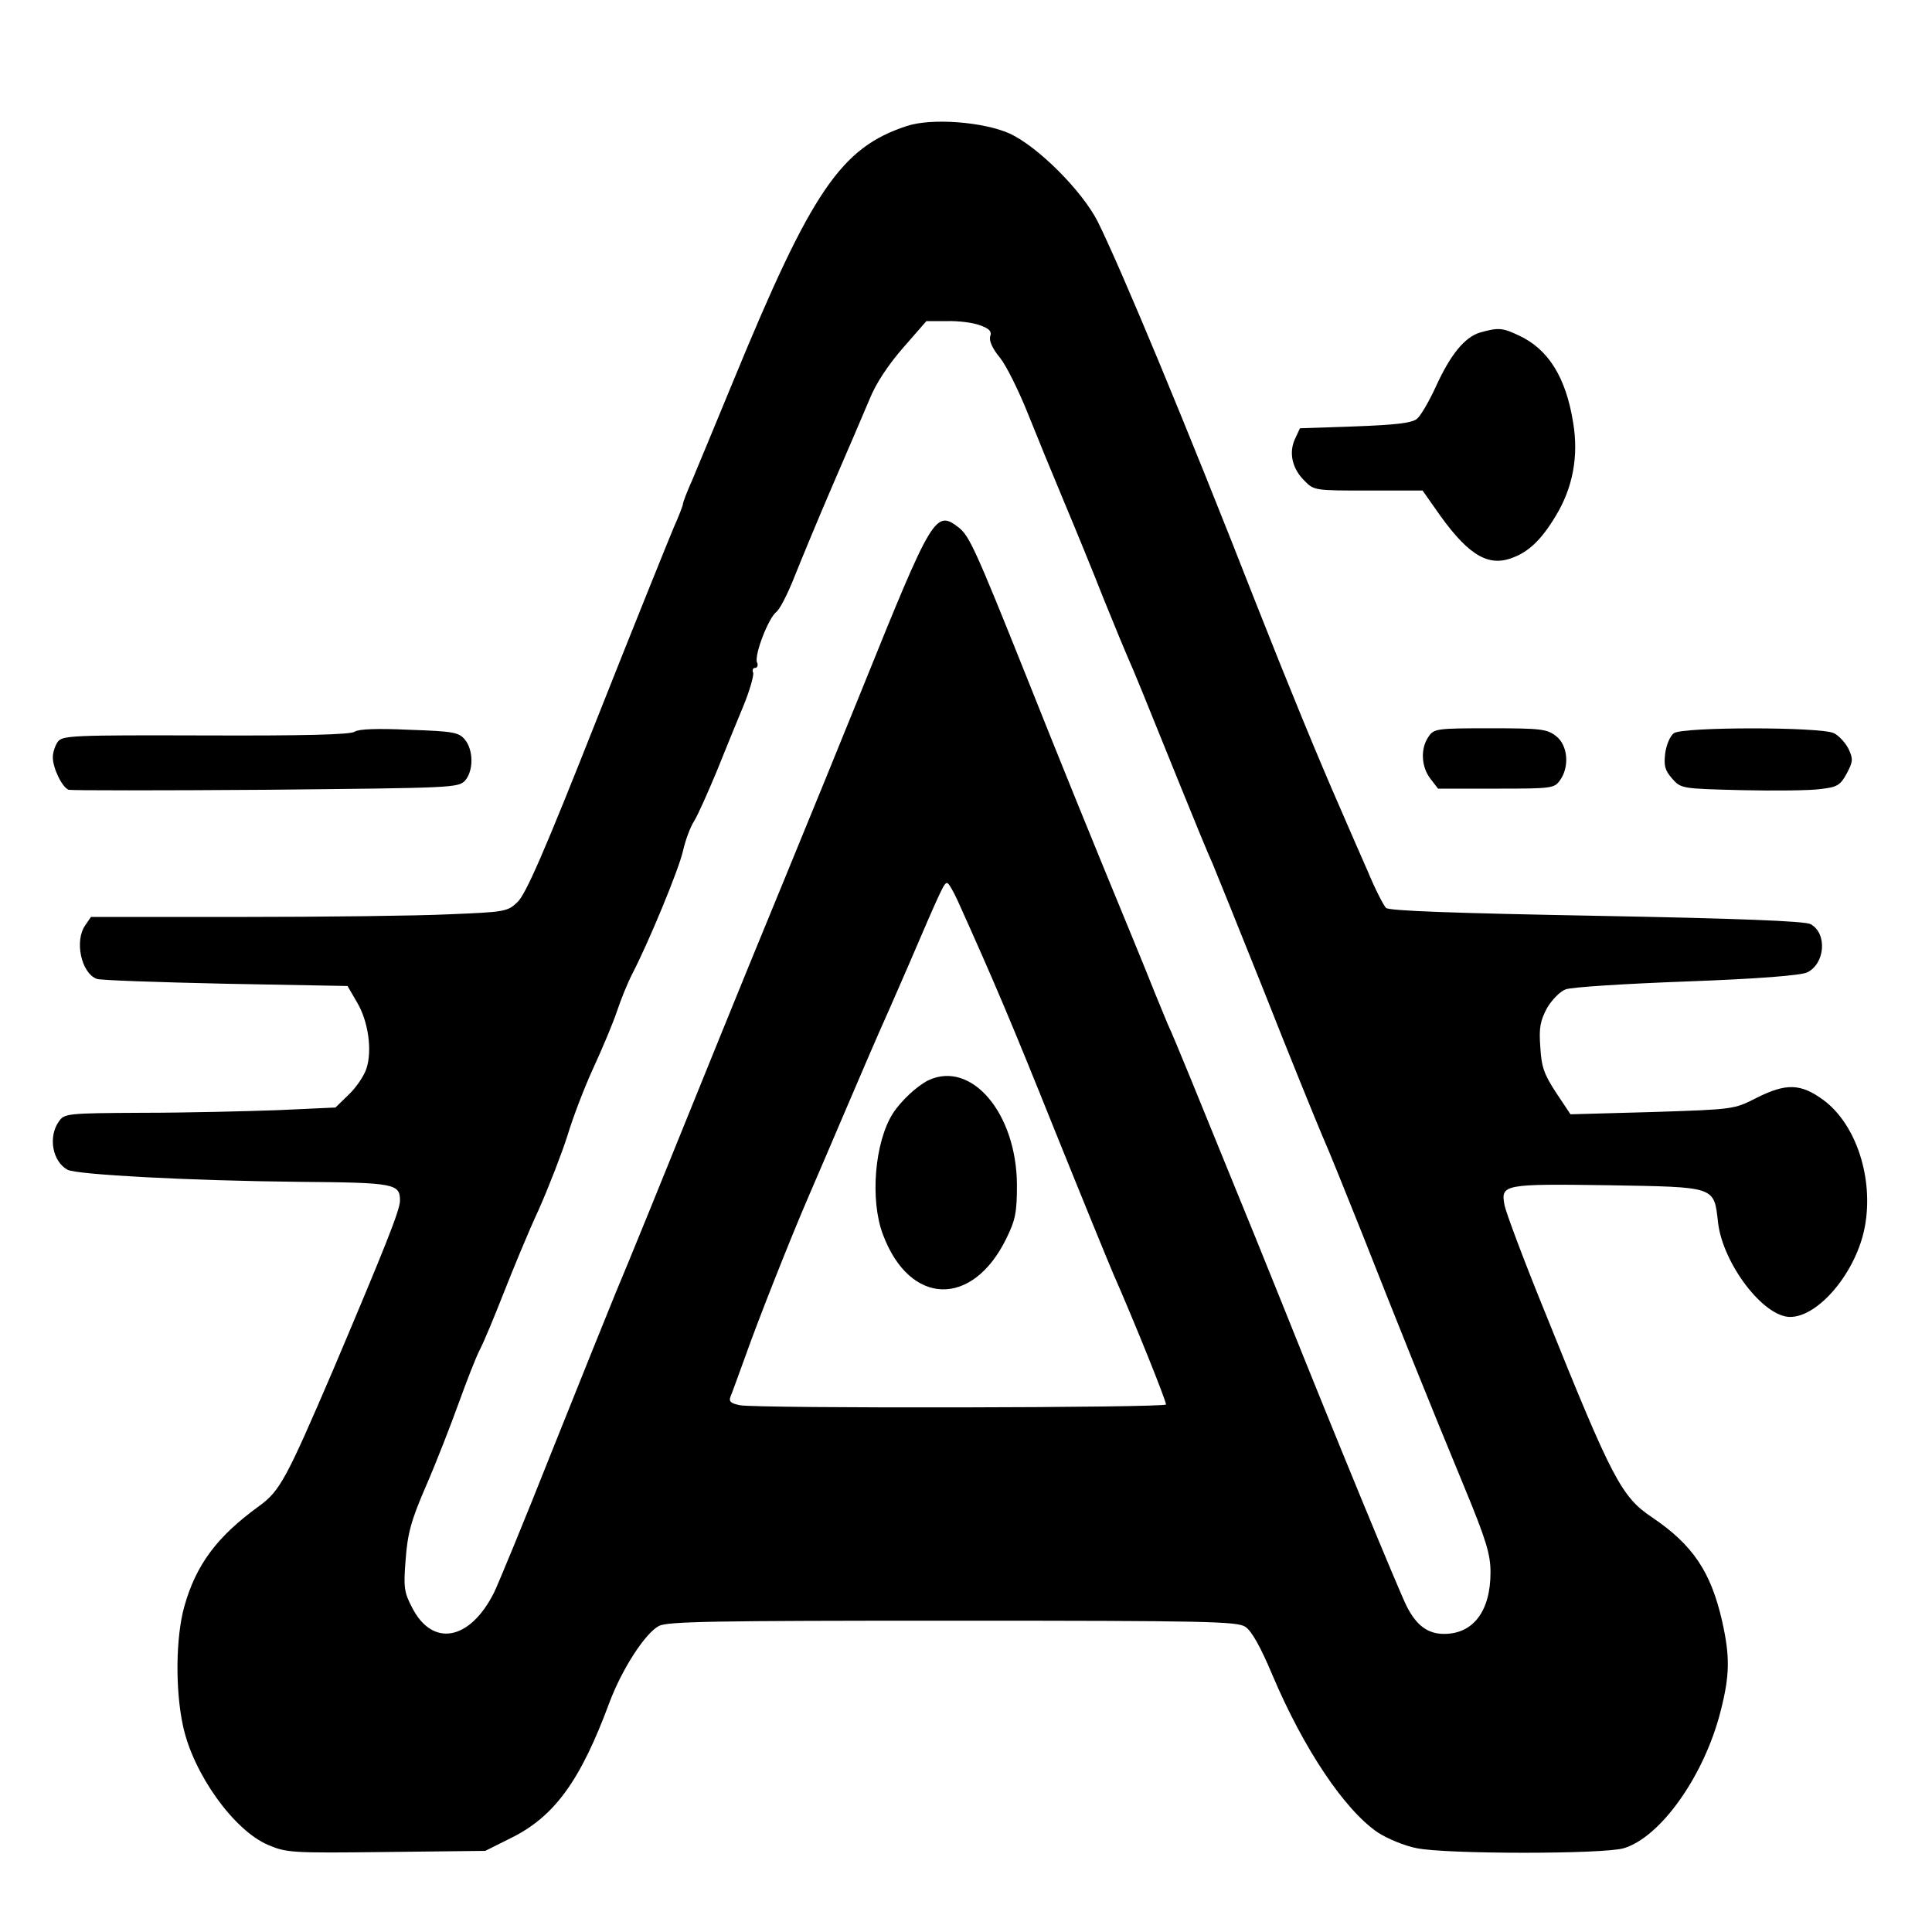
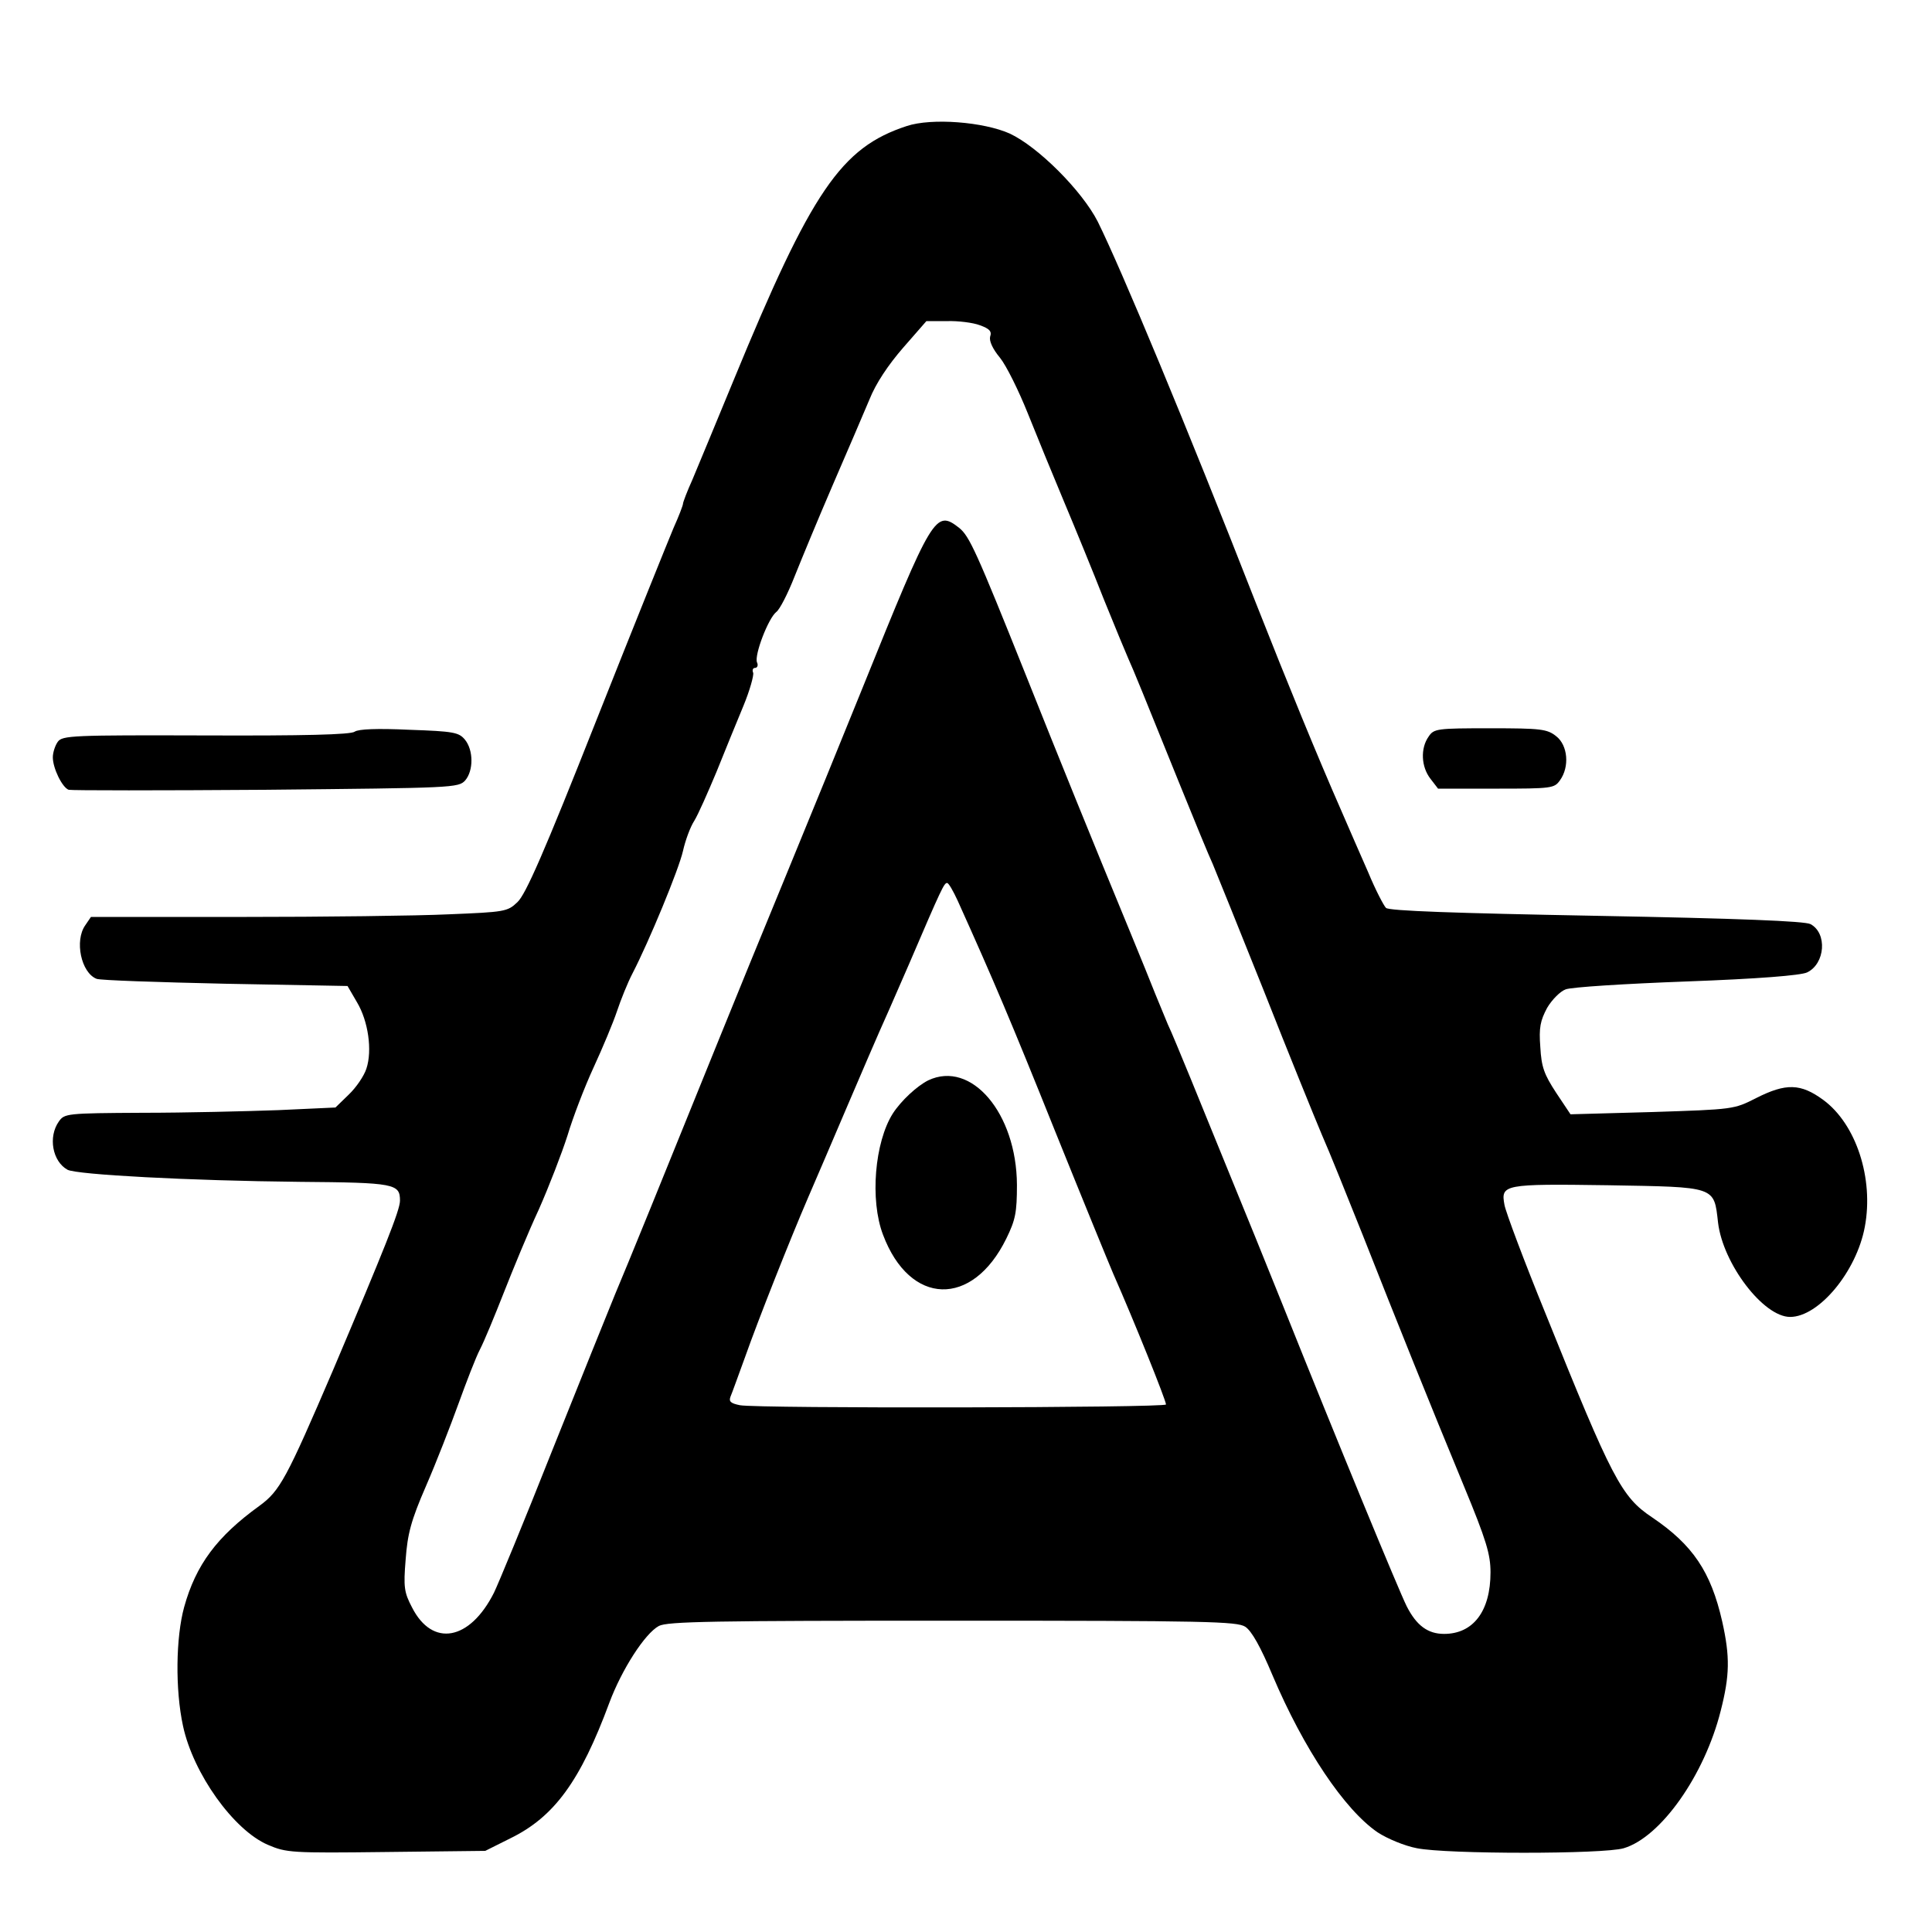
<svg xmlns="http://www.w3.org/2000/svg" version="1.0" width="512pt" height="512pt" viewBox="0 0 512 512" preserveAspectRatio="xMidYMid meet">
  <g transform="translate(0,512) scale(0.1,-0.1)" fill="#000000" stroke="none">
    <path d="M2403 4786 c-174 -57 -252 -171 -459 -674 -47 -114 -96 -232 -109 -263 -14 -31 -25 -60 -25 -64 0 -4 -11 -33 -25 -64 -13 -31 -106 -261 -205 -511 -138 -349 -187 -461 -209 -481 -26 -25 -34 -26 -181 -32 -84 -4 -332 -7 -551 -7 l-398 0 -15 -22 c-29 -41 -11 -126 30 -142 10 -4 163 -9 341 -13 l324 -6 25 -43 c30 -50 41 -128 25 -176 -6 -19 -27 -50 -47 -69 l-35 -34 -152 -7 c-84 -3 -245 -7 -359 -7 -202 -1 -207 -2 -222 -23 -29 -41 -17 -106 23 -128 25 -13 322 -29 615 -32 253 -2 266 -5 266 -50 0 -25 -41 -127 -177 -448 -124 -289 -141 -321 -196 -361 -112 -81 -168 -156 -199 -268 -22 -80 -24 -218 -3 -315 27 -126 134 -276 225 -315 49 -21 62 -22 313 -19 l263 3 66 33 c117 57 186 152 263 360 33 88 94 183 131 203 23 12 143 14 778 14 676 0 754 -2 776 -16 17 -11 41 -54 72 -128 83 -196 191 -357 279 -417 26 -17 72 -36 104 -42 79 -16 495 -16 548 0 98 29 214 193 257 364 24 94 25 143 4 237 -30 132 -78 203 -186 276 -81 54 -106 102 -281 537 -58 142 -107 273 -110 291 -10 54 -3 56 274 52 288 -5 281 -2 292 -99 13 -109 120 -250 191 -250 76 0 176 120 198 239 24 128 -23 272 -110 336 -60 44 -99 45 -178 5 -59 -30 -60 -30 -275 -37 l-217 -6 -38 57 c-32 49 -39 68 -42 121 -4 52 0 70 18 104 13 22 35 44 49 49 14 6 158 15 320 21 191 7 303 16 320 24 48 23 54 104 9 128 -15 8 -190 15 -567 22 -375 7 -550 13 -558 21 -6 6 -28 48 -47 94 -20 45 -52 119 -72 165 -62 141 -141 334 -225 547 -185 473 -358 888 -420 1013 -42 82 -158 198 -233 233 -69 31 -207 42 -273 20z m194 -528 c25 -9 32 -16 27 -30 -3 -11 6 -32 26 -56 17 -21 50 -88 74 -148 24 -60 67 -165 96 -234 29 -69 77 -186 106 -260 30 -74 59 -144 64 -155 12 -26 45 -107 135 -330 40 -99 80 -196 89 -215 8 -19 69 -170 135 -335 65 -165 135 -337 154 -382 20 -45 68 -165 108 -265 93 -236 179 -450 268 -665 60 -145 71 -182 71 -230 0 -103 -46 -163 -123 -163 -43 0 -73 22 -99 73 -21 42 -184 437 -328 797 -43 107 -105 260 -138 340 -33 80 -80 197 -106 260 -26 63 -53 129 -61 145 -7 17 -22 53 -33 80 -11 28 -41 102 -67 165 -102 247 -190 464 -276 680 -132 330 -150 369 -177 391 -63 49 -70 37 -257 -426 -51 -126 -141 -347 -200 -490 -59 -143 -140 -341 -180 -440 -146 -361 -244 -602 -275 -675 -17 -41 -92 -228 -167 -415 -74 -187 -144 -356 -154 -376 -64 -127 -163 -145 -217 -39 -21 40 -23 54 -17 127 5 68 14 103 54 195 27 62 65 160 86 218 21 58 46 123 57 144 11 21 39 89 63 150 24 61 65 161 93 221 27 61 61 149 76 196 14 47 45 128 69 180 24 52 52 119 62 149 10 30 28 75 41 100 44 85 123 276 134 325 6 27 19 63 30 80 10 16 36 75 59 130 22 55 54 133 71 174 17 41 28 81 26 88 -3 7 -1 13 5 13 6 0 9 7 5 15 -7 20 30 116 51 133 9 6 31 49 49 95 18 45 63 154 101 242 38 88 82 190 97 226 17 43 50 92 89 137 l62 71 54 0 c30 1 70 -4 88 -11z m-59 -1525 c96 -213 141 -319 257 -608 73 -181 143 -352 155 -380 56 -127 140 -336 140 -347 0 -9 -1082 -11 -1129 -2 -25 5 -30 10 -25 23 4 9 21 57 39 106 35 99 119 311 166 420 17 39 64 149 105 245 41 96 79 184 84 195 5 11 41 92 79 180 87 203 93 215 101 215 4 0 16 -21 28 -47z" />
    <path d="M2460 2257 c-30 -15 -72 -54 -94 -88 -48 -76 -61 -229 -26 -321 71 -189 237 -194 327 -10 24 49 28 69 28 142 -1 190 -121 331 -235 277z" />
-     <path d="M3923 4239 c-41 -12 -79 -58 -118 -144 -18 -39 -40 -77 -50 -85 -13 -11 -56 -16 -164 -20 l-146 -5 -13 -28 c-17 -36 -8 -79 25 -111 25 -26 28 -26 170 -26 l143 0 33 -47 c82 -119 136 -155 200 -133 47 16 81 48 120 113 45 74 61 158 46 247 -19 120 -66 195 -144 231 -44 21 -55 21 -102 8z" />
    <path d="M940 3181 c-10 -8 -138 -11 -394 -10 -354 1 -381 0 -393 -17 -7 -10 -13 -28 -13 -41 0 -29 25 -80 42 -86 7 -2 243 -2 523 0 497 5 510 5 528 25 22 26 22 80 -1 108 -16 19 -29 22 -147 26 -85 4 -135 2 -145 -5z" />
    <path d="M3786 3168 c-22 -31 -20 -80 5 -112 l20 -26 154 0 c148 0 154 1 169 22 26 36 21 93 -10 117 -24 19 -40 21 -175 21 -141 0 -149 -1 -163 -22z" />
-     <path d="M4436 3177 c-10 -7 -20 -31 -23 -53 -4 -33 -1 -45 18 -67 24 -27 25 -27 184 -31 88 -2 183 -1 210 3 44 5 52 10 69 41 17 32 17 39 5 65 -8 16 -25 35 -39 42 -35 17 -400 17 -424 0z" />
  </g>
</svg>